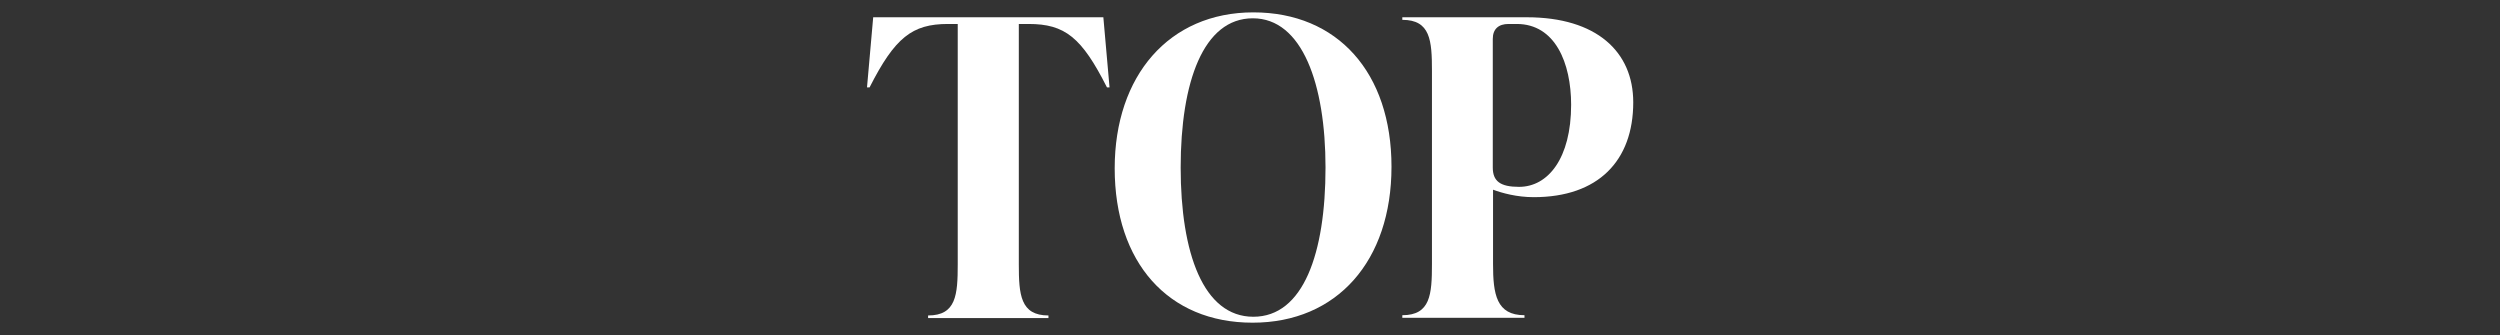
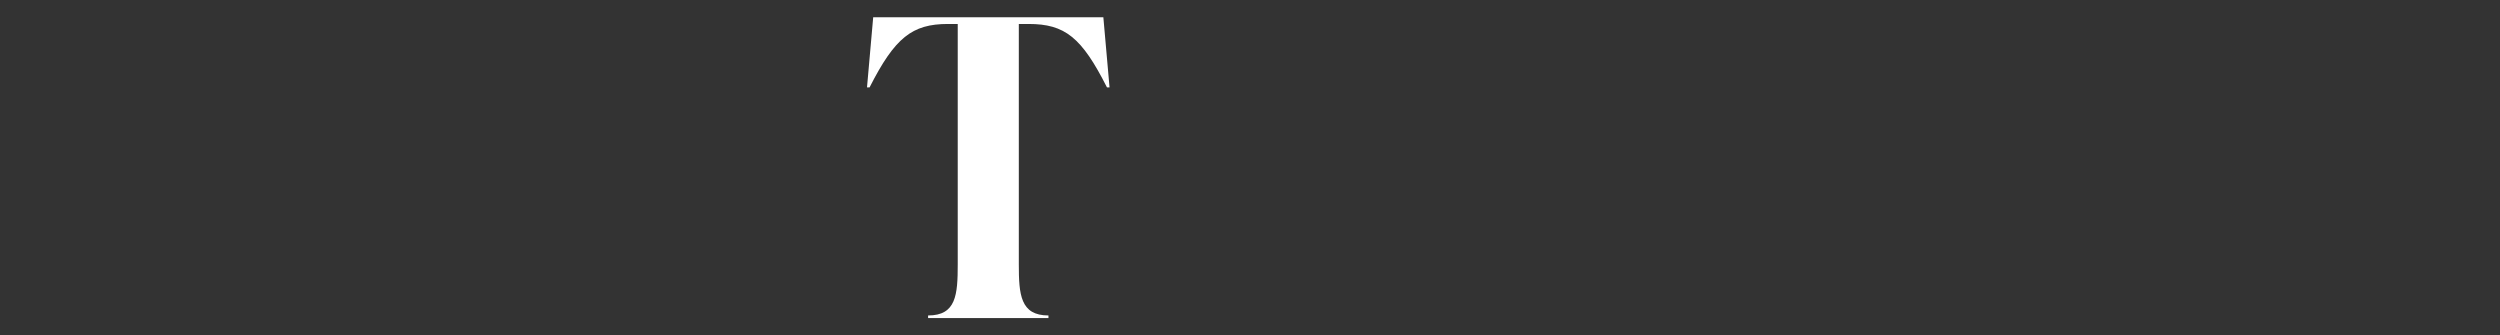
<svg xmlns="http://www.w3.org/2000/svg" id="_レイヤー_1" data-name="レイヤー 1" viewBox="0 0 97 13">
  <rect x="0" y="0" width="97" height="13" fill="#333333" stroke="none" />
  <defs>
    <style>
      .cls-1 {
        isolation: isolate;
      }

      .cls-2 {
        fill: #fff;
      }
    </style>
  </defs>
  <g id="TOP" class="cls-1">
    <g class="cls-1">
      <path class="cls-2" d="M43.05,3.39h-.1c-.98-1.94-1.63-2.46-3.04-2.46h-.38v9.32c0,1.18.06,1.99,1.15,1.99v.1h-4.67v-.1c1.09,0,1.15-.8,1.15-1.99V.93h-.38c-1.39,0-2.06.53-3.04,2.46h-.1l.24-2.72h8.93l.24,2.72Z" />
-       <path class="cls-2" d="M43.25,6.53c0-3.59,2.11-6.05,5.38-6.05s5.36,2.34,5.36,5.99-2.11,6.05-5.39,6.05-5.35-2.34-5.35-5.99ZM51.43,6.5c0-3.23-.9-5.79-2.82-5.79s-2.8,2.47-2.8,5.79.88,5.79,2.82,5.79,2.8-2.46,2.8-5.79Z" />
-       <path class="cls-2" d="M59.24.67c2.71,0,4.13,1.34,4.13,3.3,0,2.27-1.36,3.68-3.86,3.68-.66,0-1.23-.16-1.58-.29v2.88c0,1.18.13,1.99,1.22,1.99v.1h-4.74v-.1c1.09,0,1.15-.8,1.15-1.99V2.75c0-1.18-.06-1.98-1.15-1.98v-.1h4.83ZM60.96,4.07c0-1.63-.62-3.14-2.11-3.14h-.32c-.38,0-.61.19-.61.58v4.99c0,.53.29.75,1.02.75,1.12,0,2.02-1.1,2.02-3.19Z" />
    </g>
  </g>
</svg>